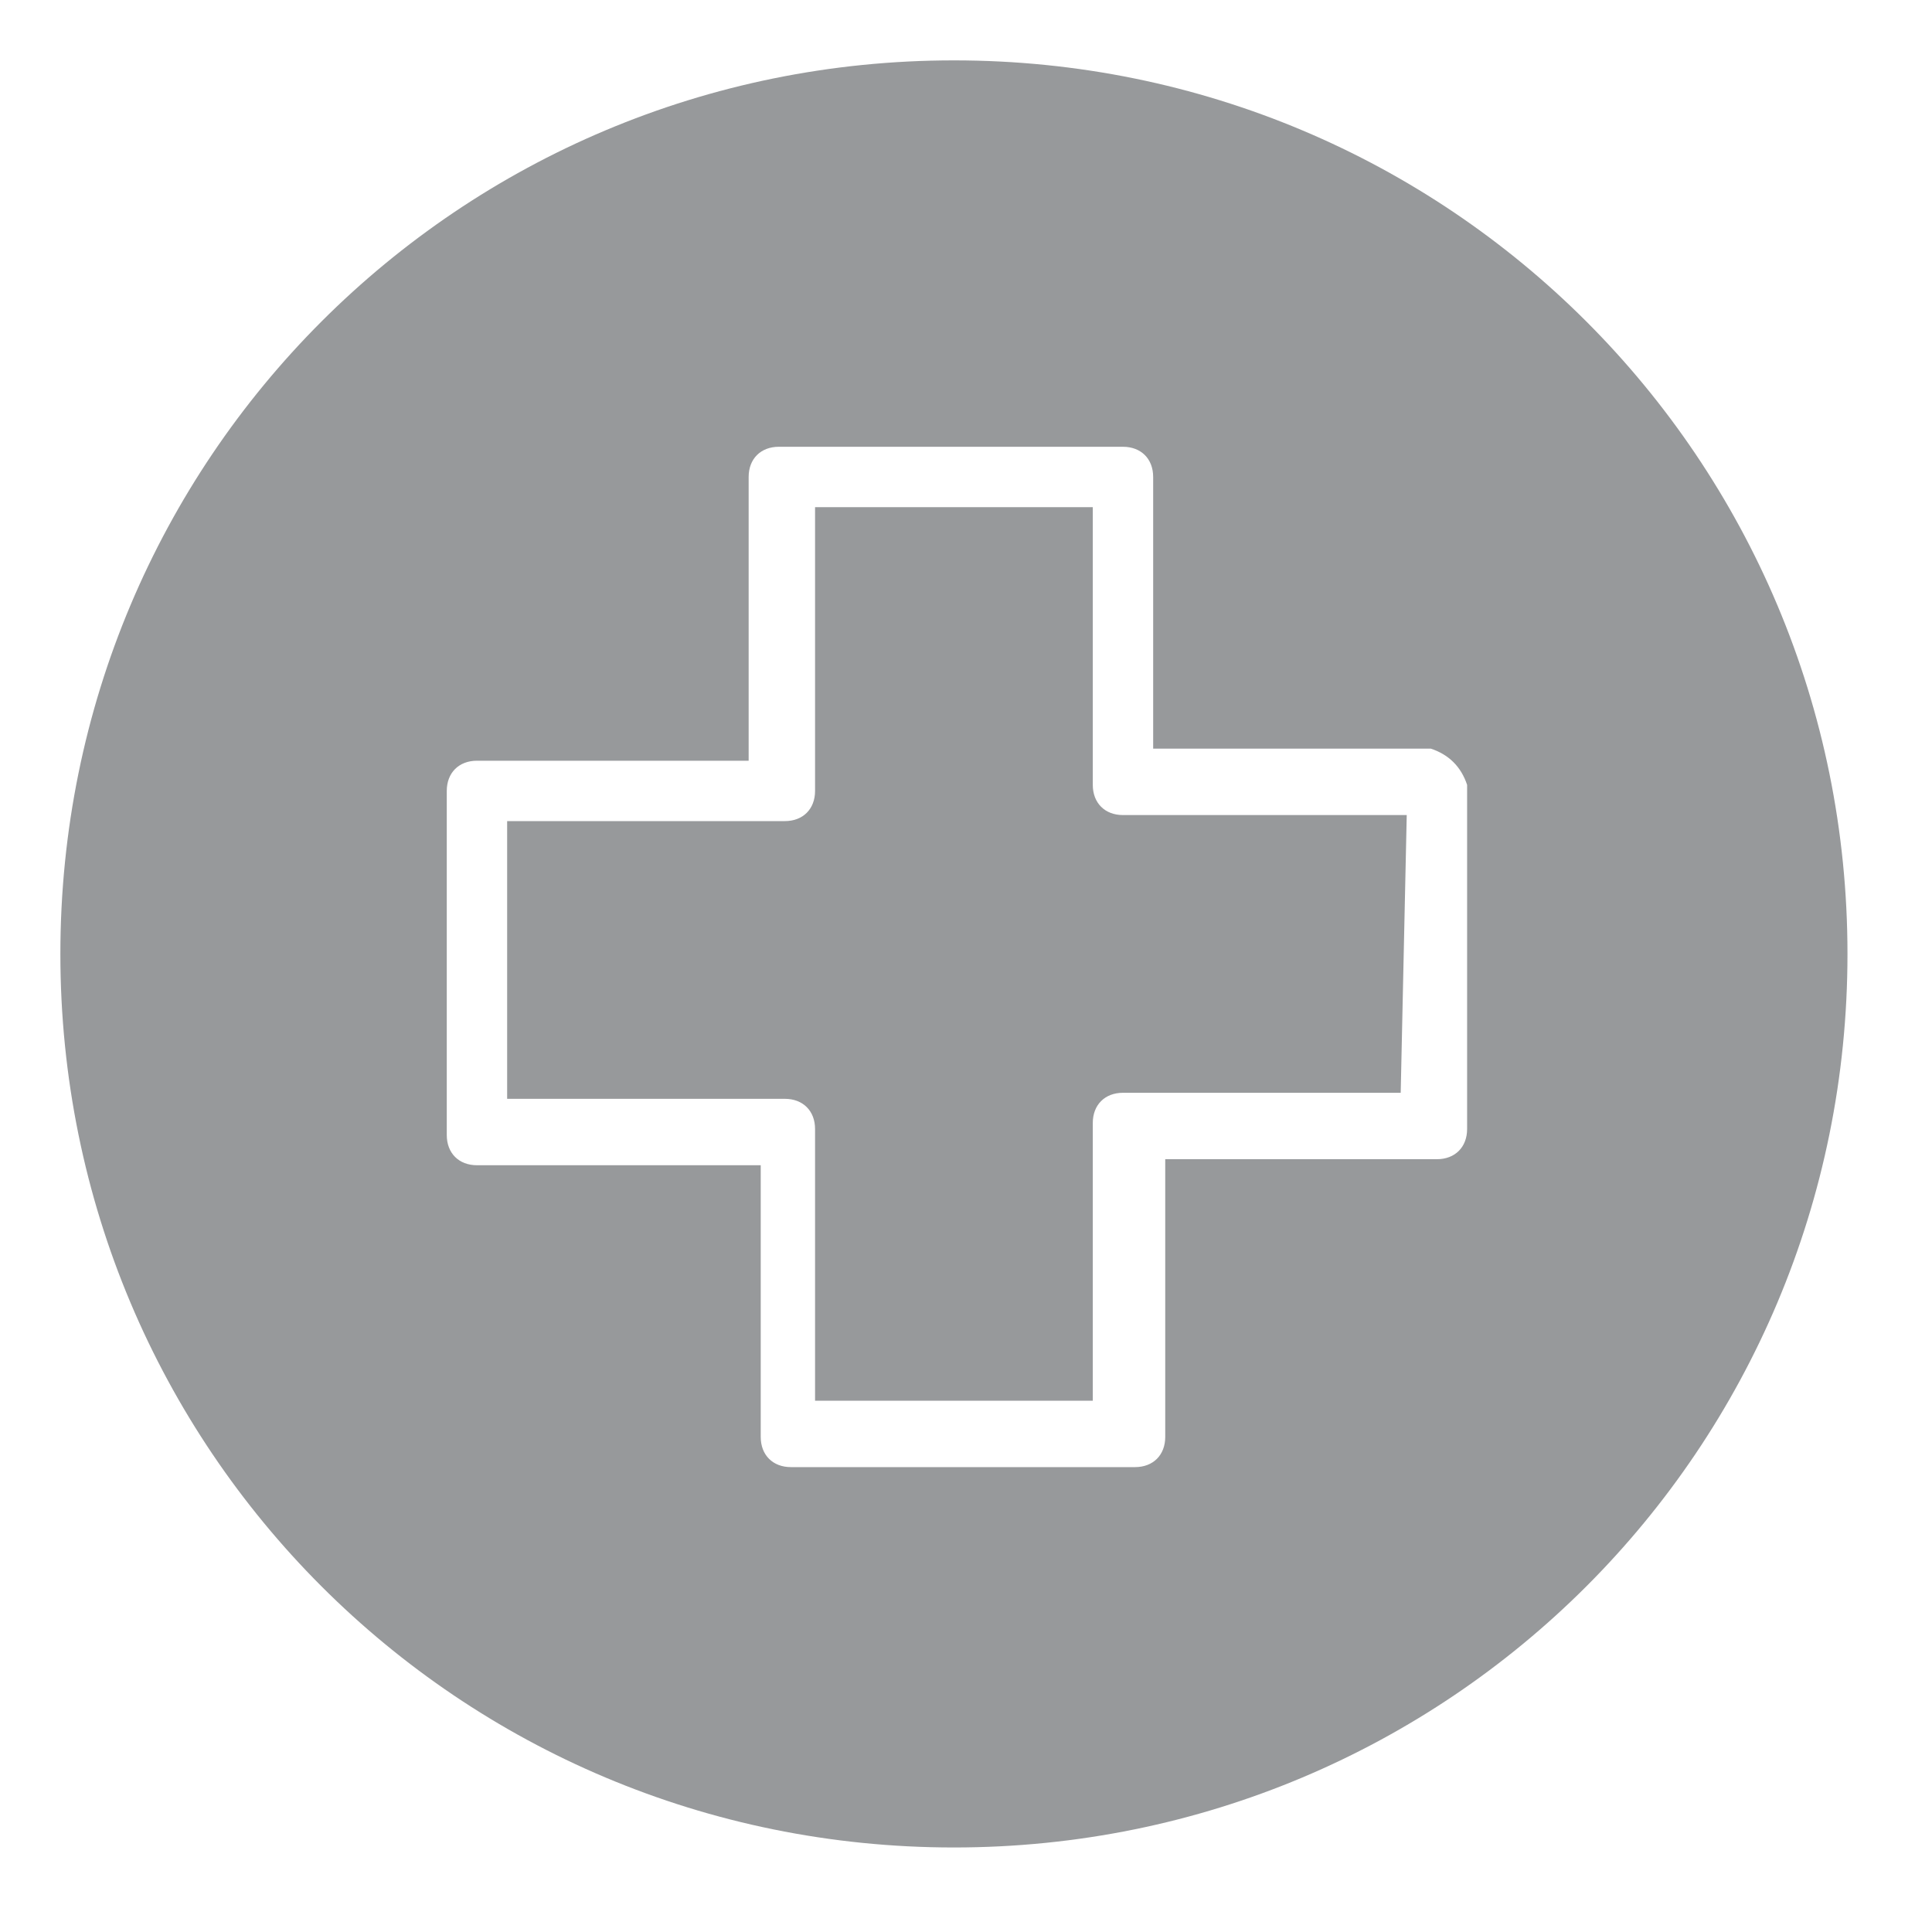
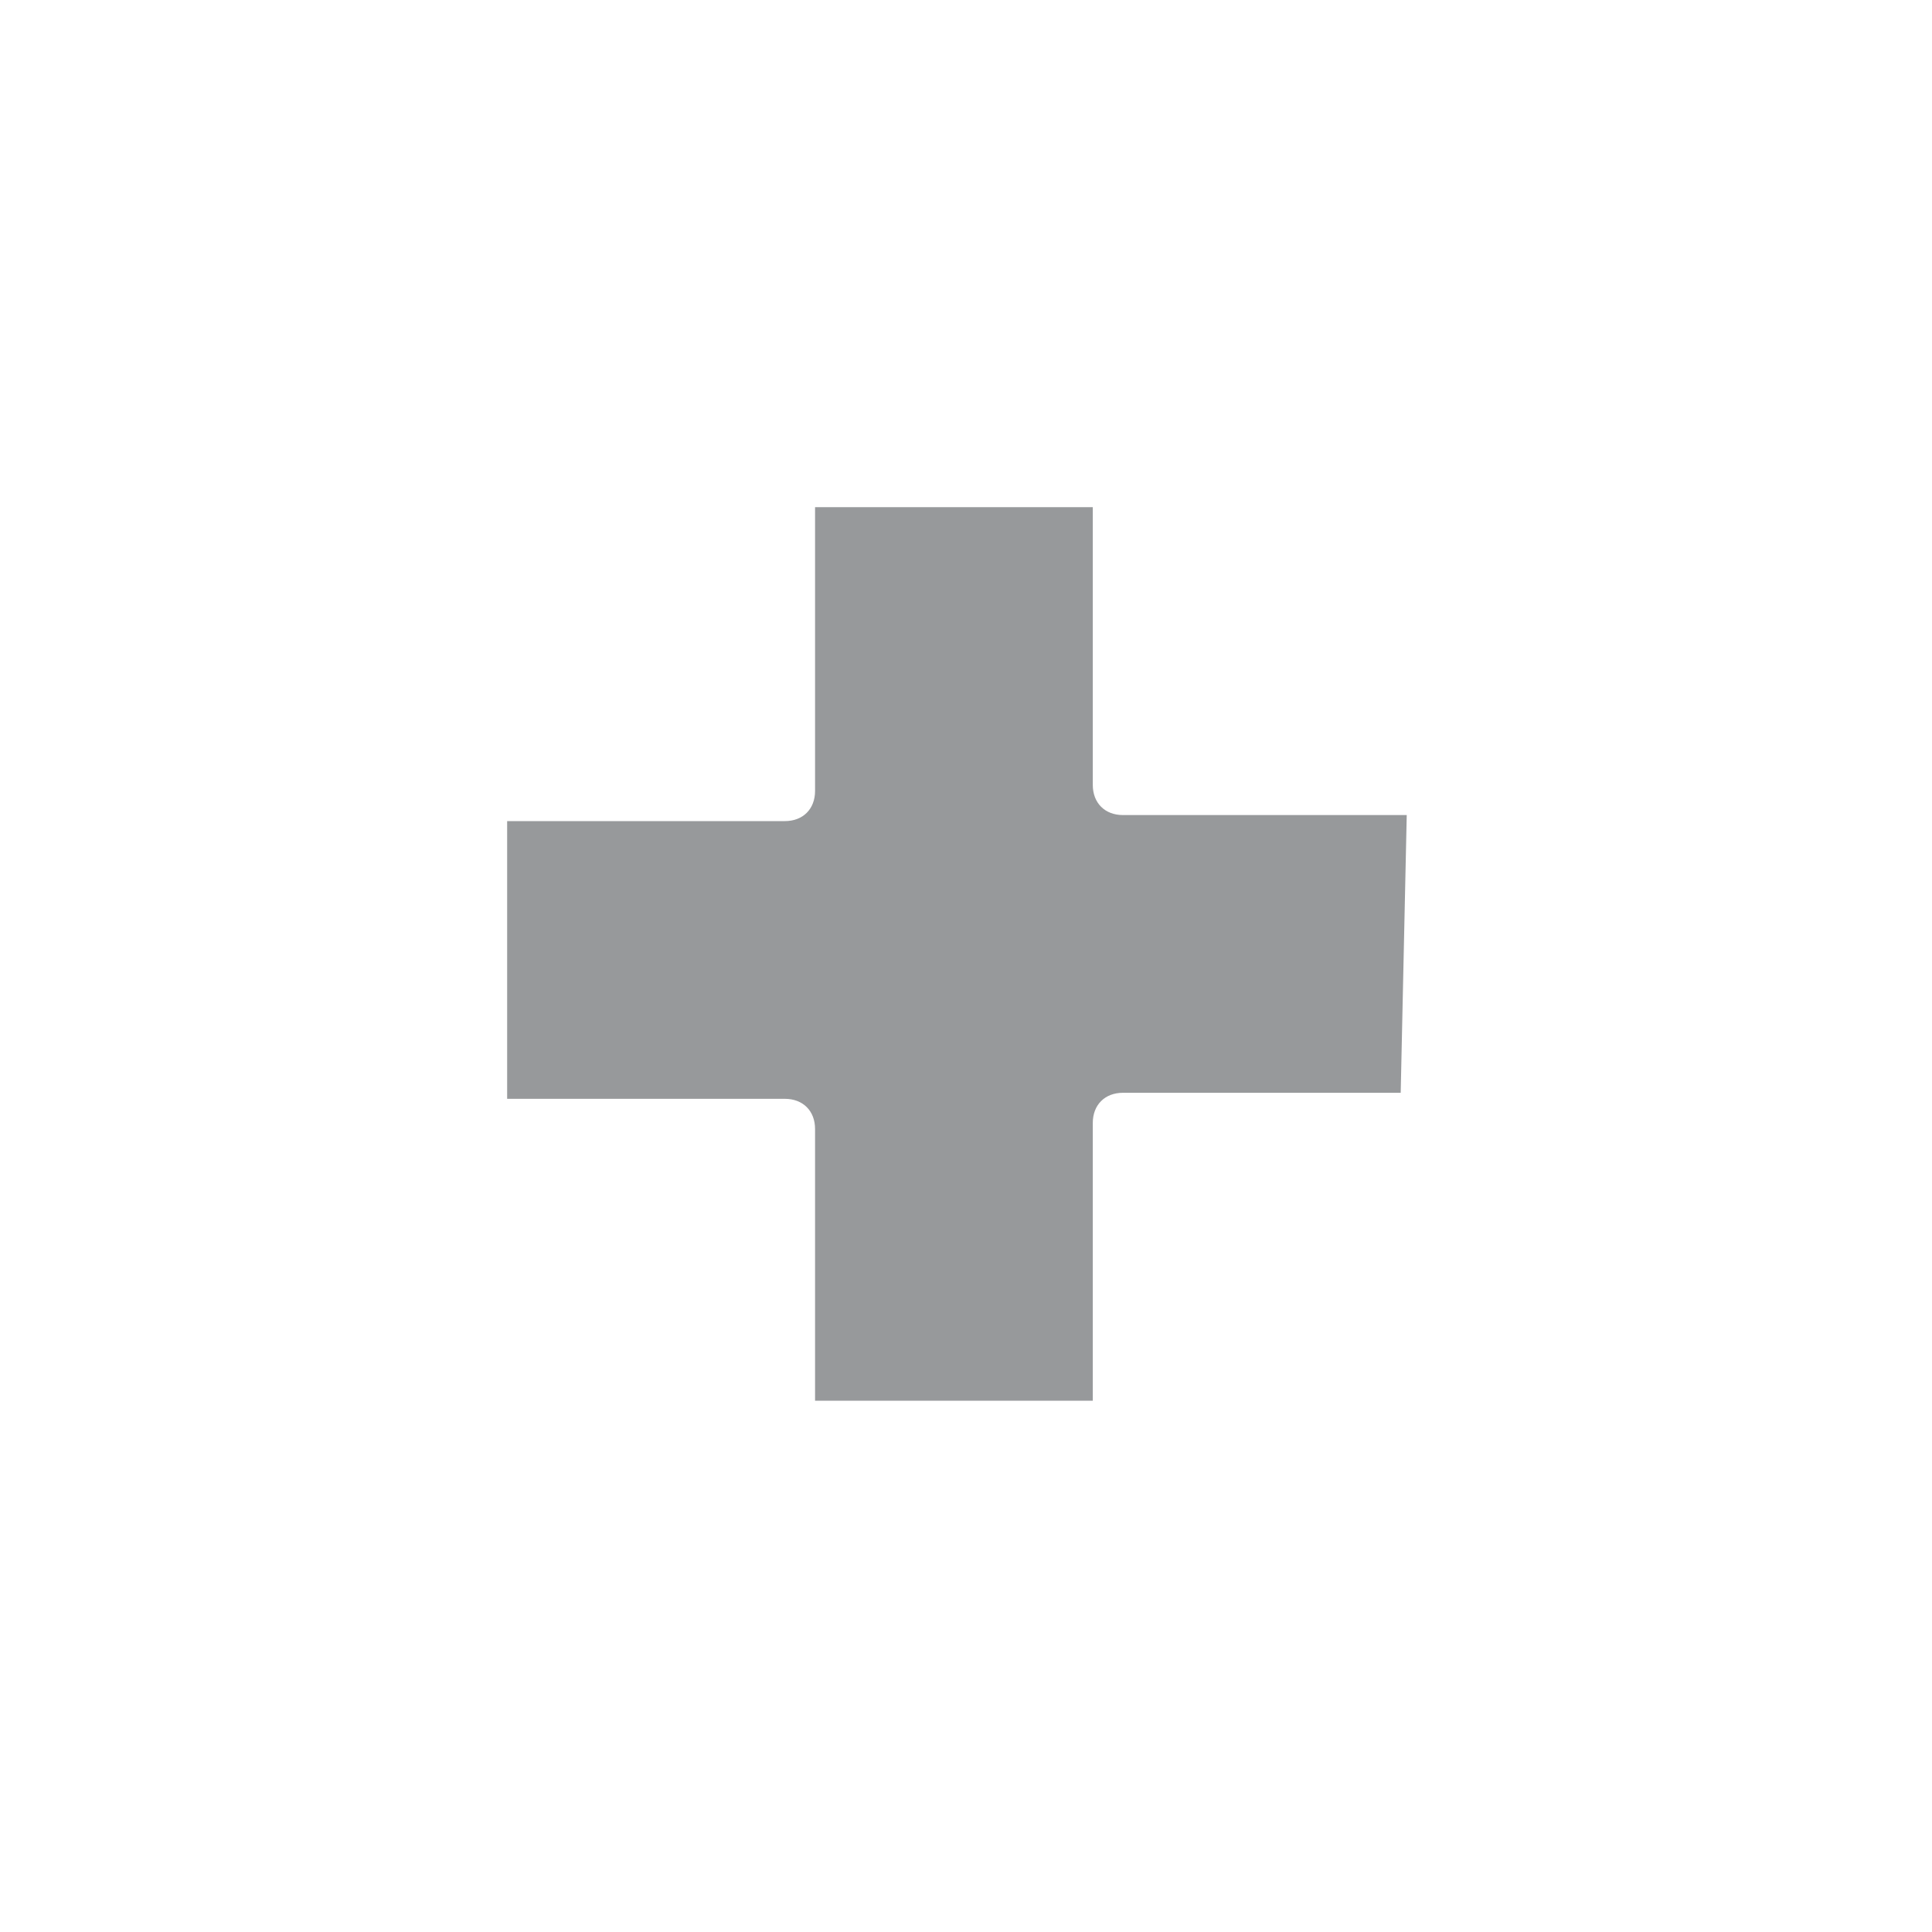
<svg xmlns="http://www.w3.org/2000/svg" id="Layer_1" data-name="Layer 1" viewBox="0 0 32 32">
  <defs>
    <style>
      .cls-1 {
        fill: #97999b;
        stroke-width: 0px;
      }
    </style>
  </defs>
-   <path class="cls-1" d="m15.8,1C7.6,1,1,7.6,1,15.8s6.6,14.8,14.8,14.8,14.8-6.6,14.8-14.8S24,1,15.8,1Zm8.5,17.7c0,.3-.2.5-.5.5h-4.5v4.6c0,.3-.2.5-.5.5h-5.7c-.3,0-.5-.2-.5-.5v-4.5h-4.7c-.3,0-.5-.2-.5-.5v-5.7c0-.3.2-.5.5-.5h4.5v-4.7c0-.3.2-.5.5-.5h5.7c.3,0,.5.2.5.5v4.5h4.6c.3.1.5.3.6.6v5.7Z" />
  <path class="cls-1" d="m18.1,13v-4.6h-4.6v4.7c0,.3-.2.5-.5.5h-4.6v4.6h4.6c.3,0,.5.2.5.5v4.5h4.6v-4.6c0-.3.2-.5.5-.5h4.6l.1-4.6h-4.7c-.3,0-.5-.2-.5-.5Z" />
</svg>